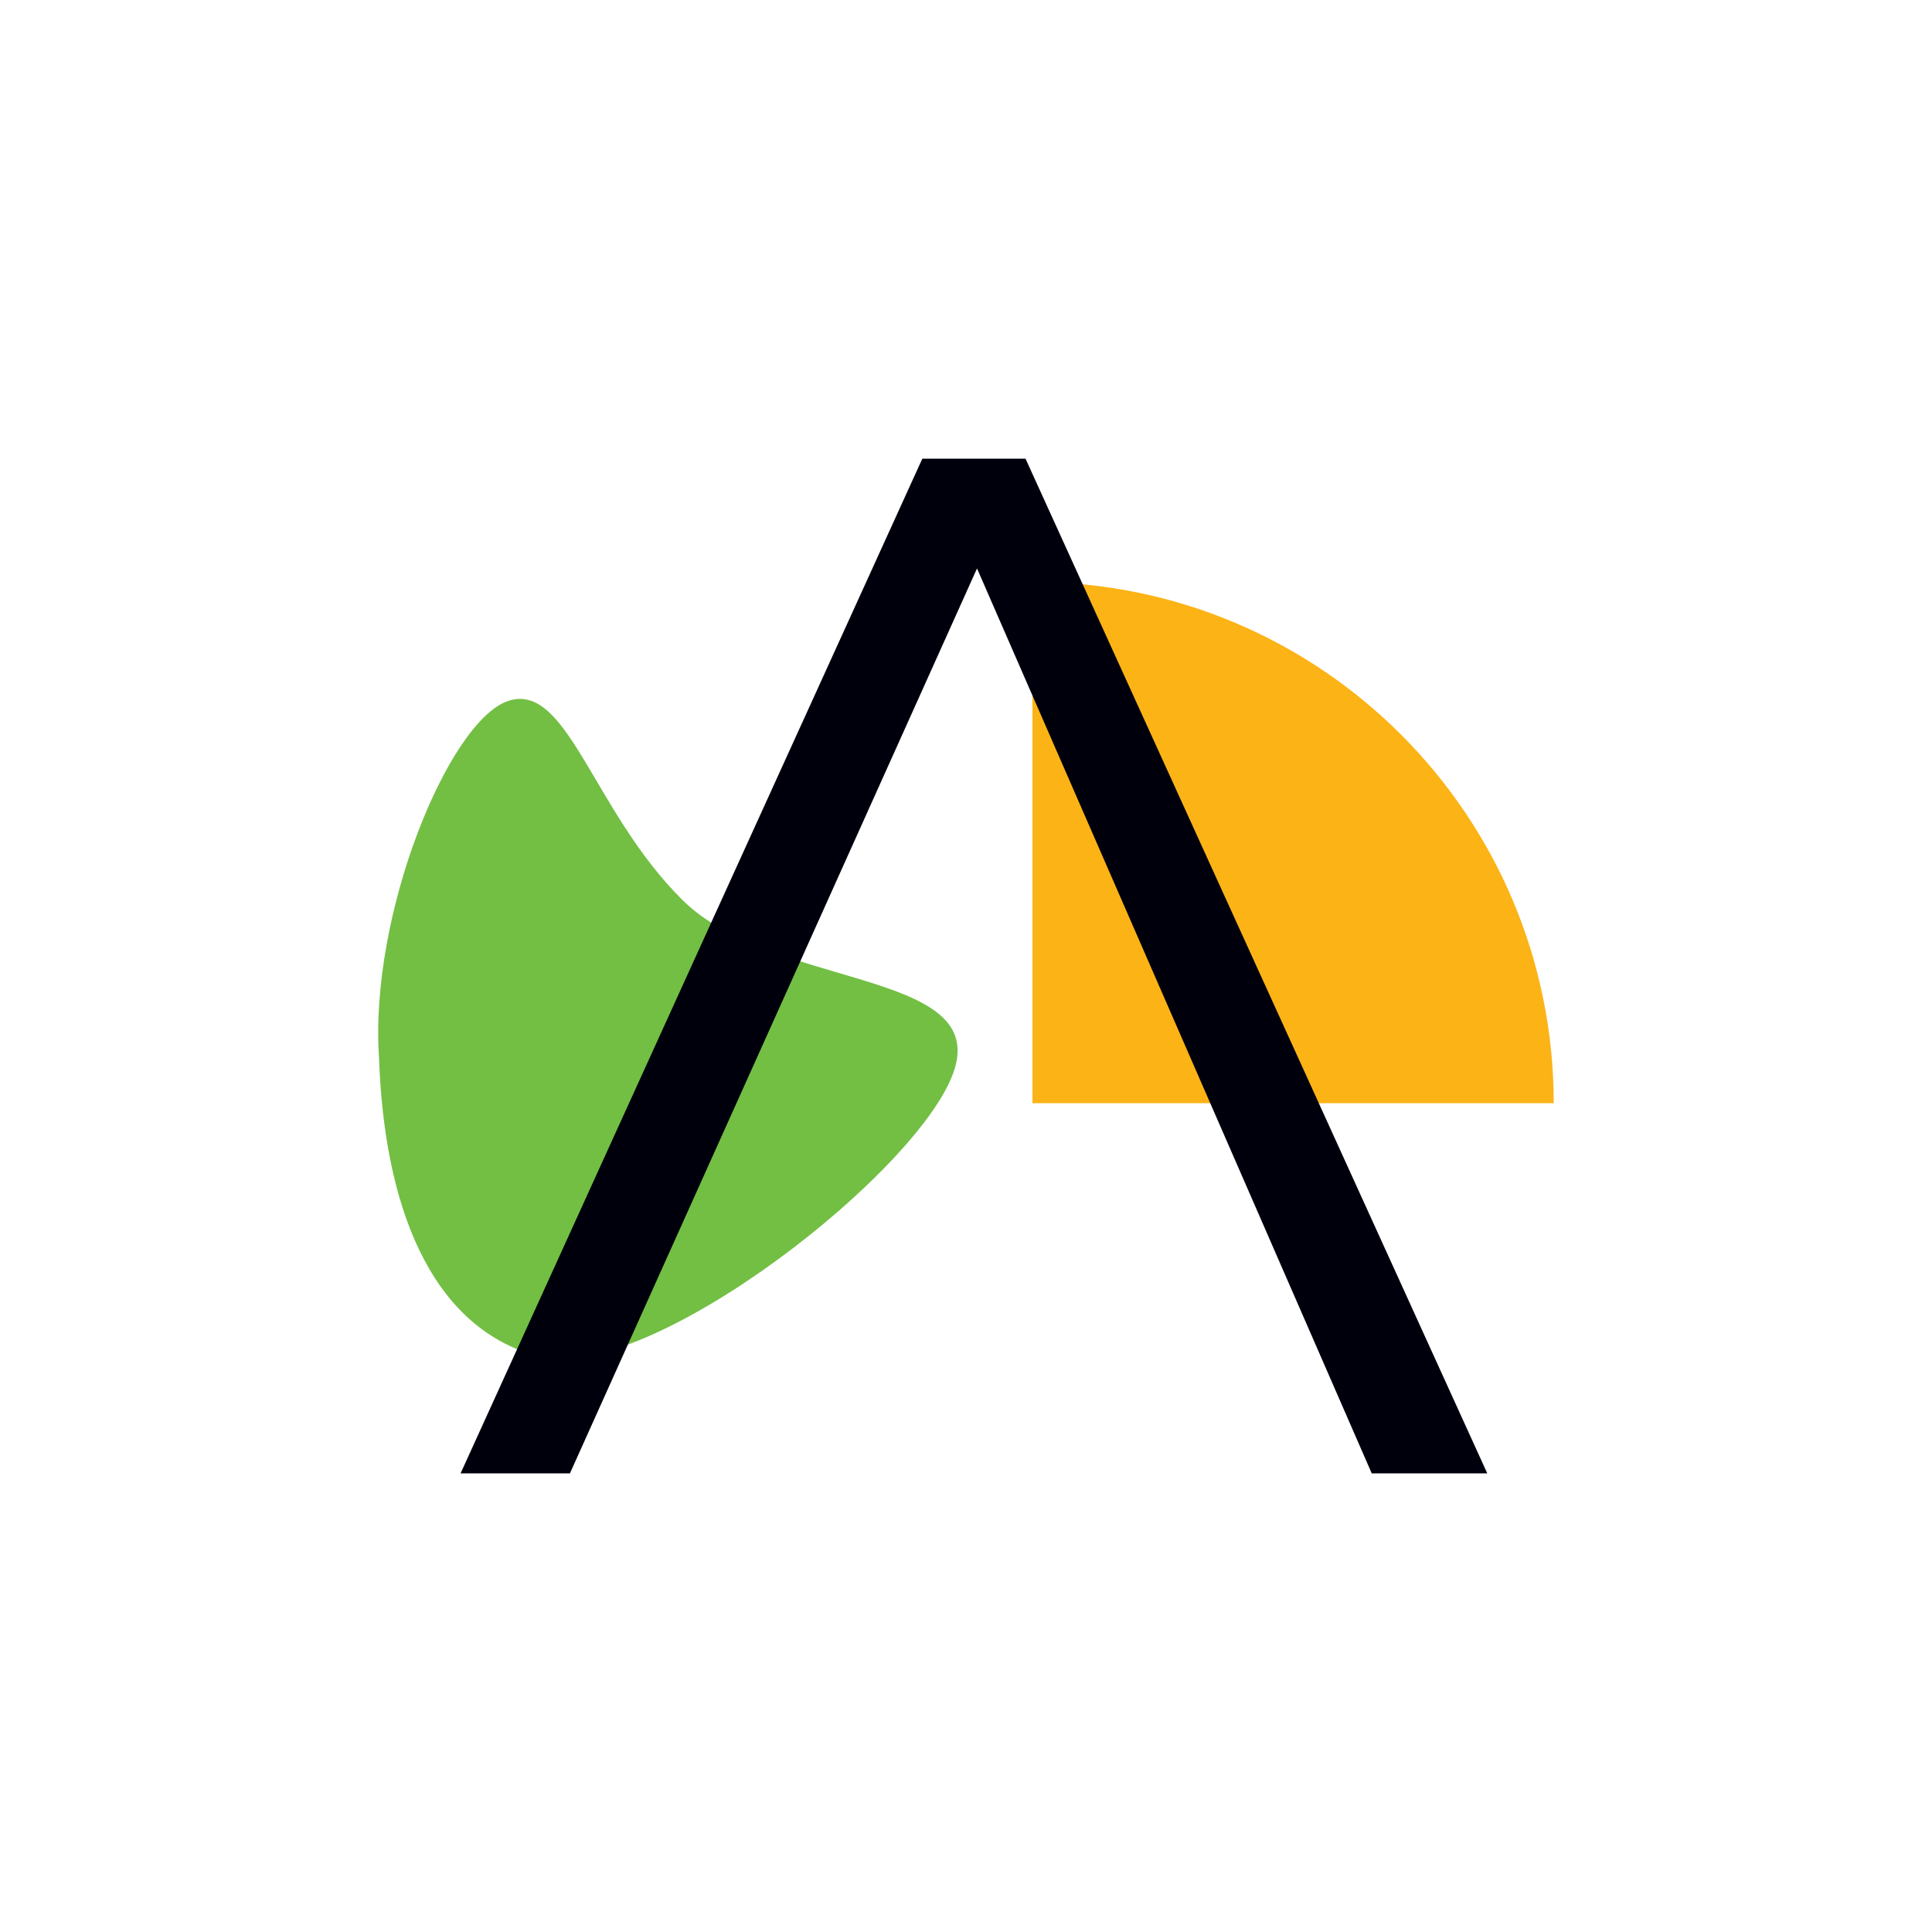
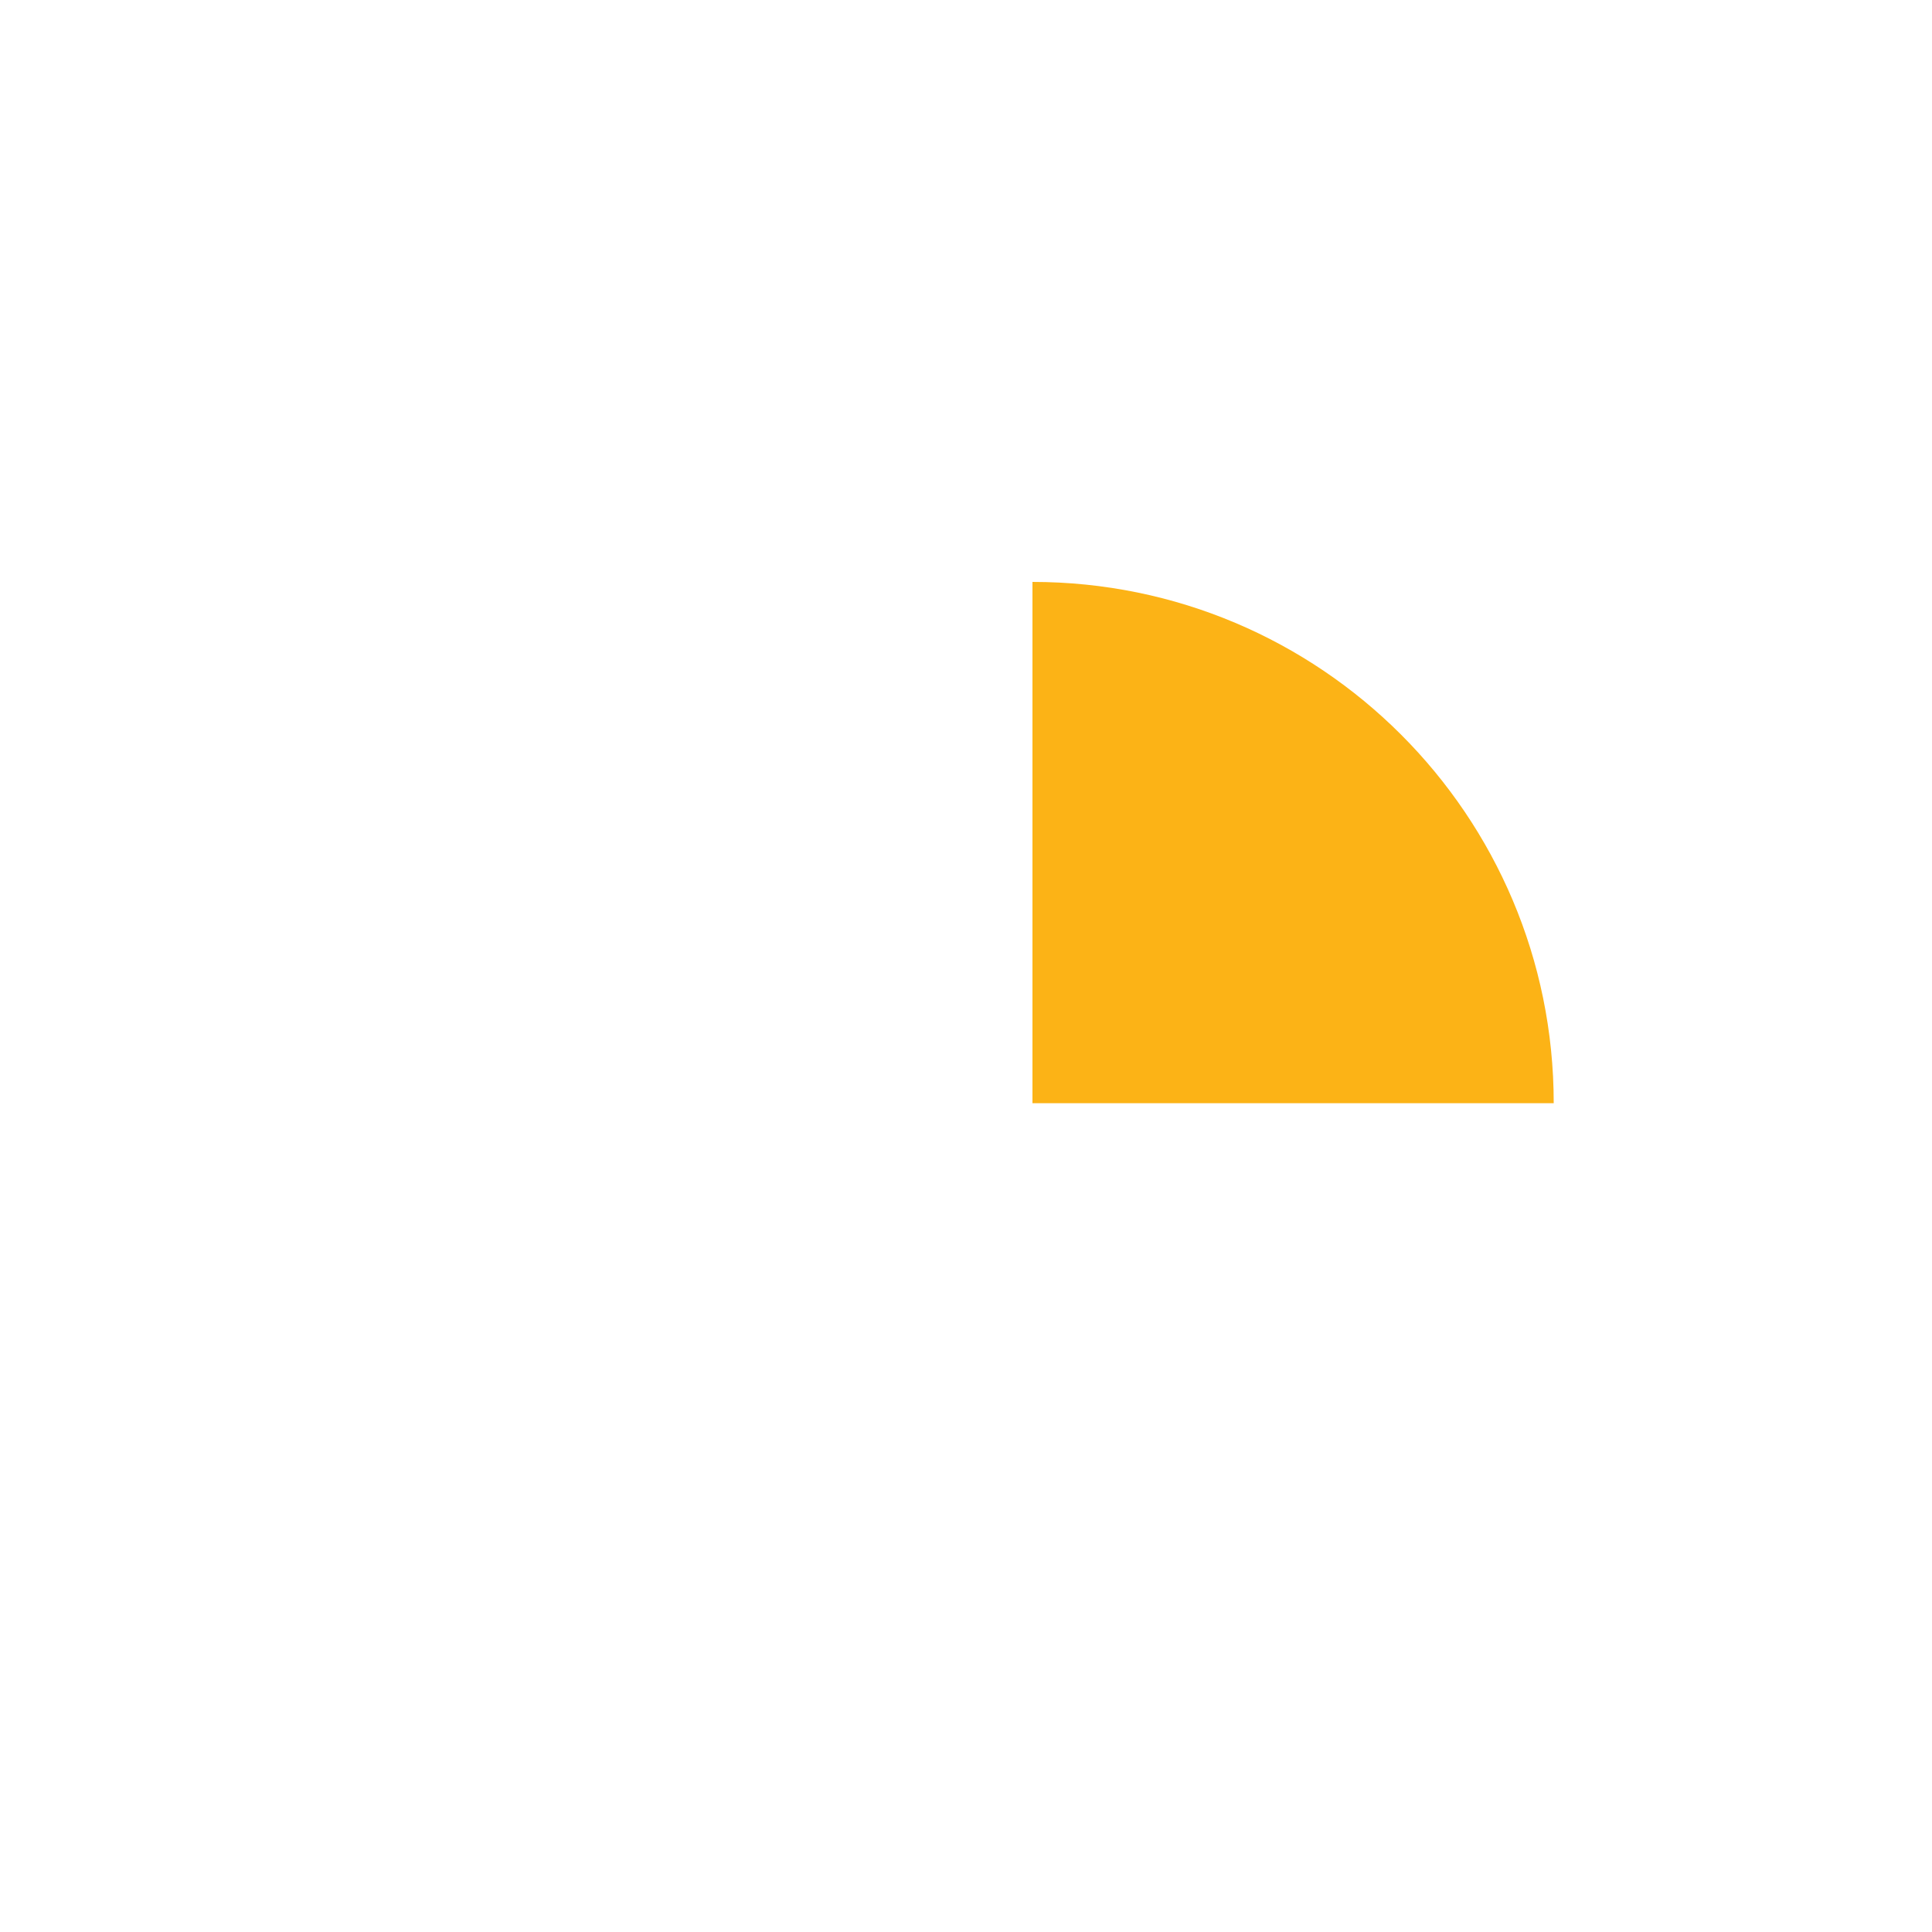
<svg xmlns="http://www.w3.org/2000/svg" id="Layer_1" viewBox="0 0 50 50">
  <defs>
    <style>.cls-1{fill:#00000c;}.cls-2{fill:#fcb316;}.cls-3{fill:#72bf44;}</style>
  </defs>
-   <path class="cls-3" d="m17.65,23.28c2.31,2.31,7.83,1.8,7.06,4.37s-7.96,8.22-10.79,7.45c-2.83-.77-3.98-3.98-4.11-7.71-.26-3.72,1.8-8.73,3.34-9.25,1.54-.51,2.18,2.83,4.5,5.14Z" />
  <path class="cls-2" d="m40.21,28.55h-13.49v-13.49h0c7.45,0,13.49,6.04,13.49,13.49h0Z" />
-   <path class="cls-1" d="m25.29,14.7l-10.54,23.43h-2.83l11.95-26.26h2.67l11.95,26.26h-2.99l-10.22-23.43Z" />
</svg>